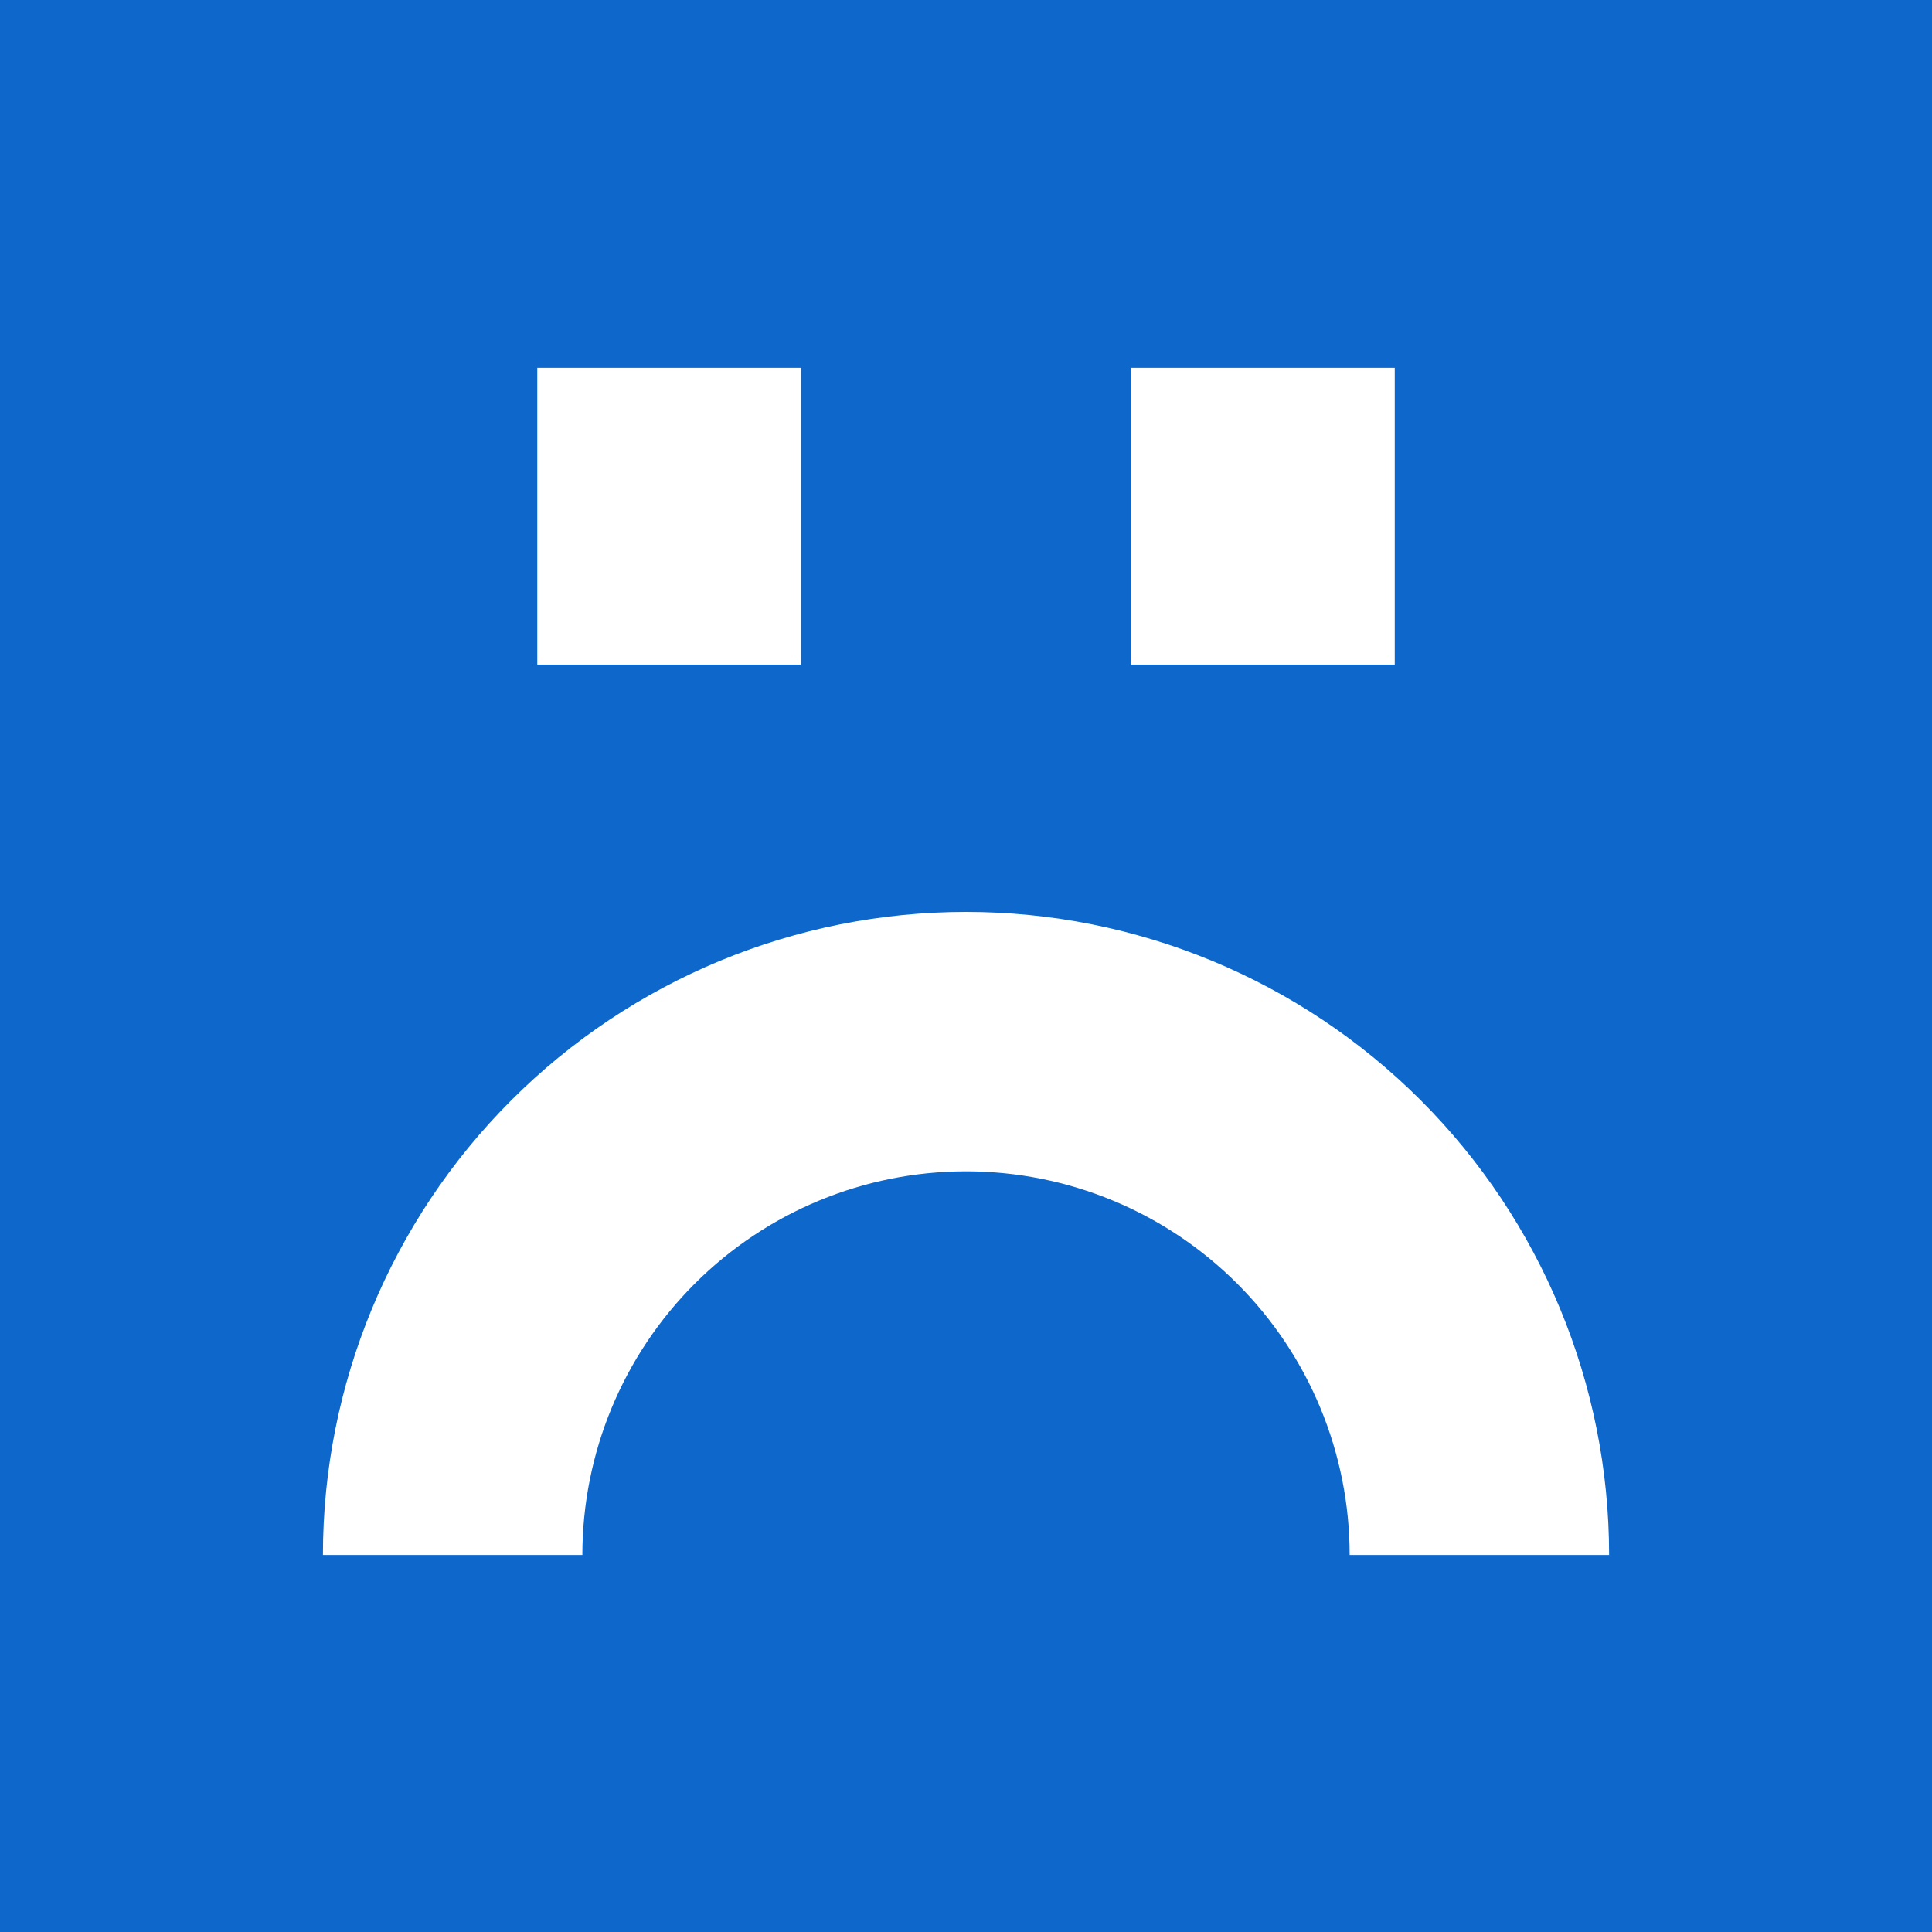
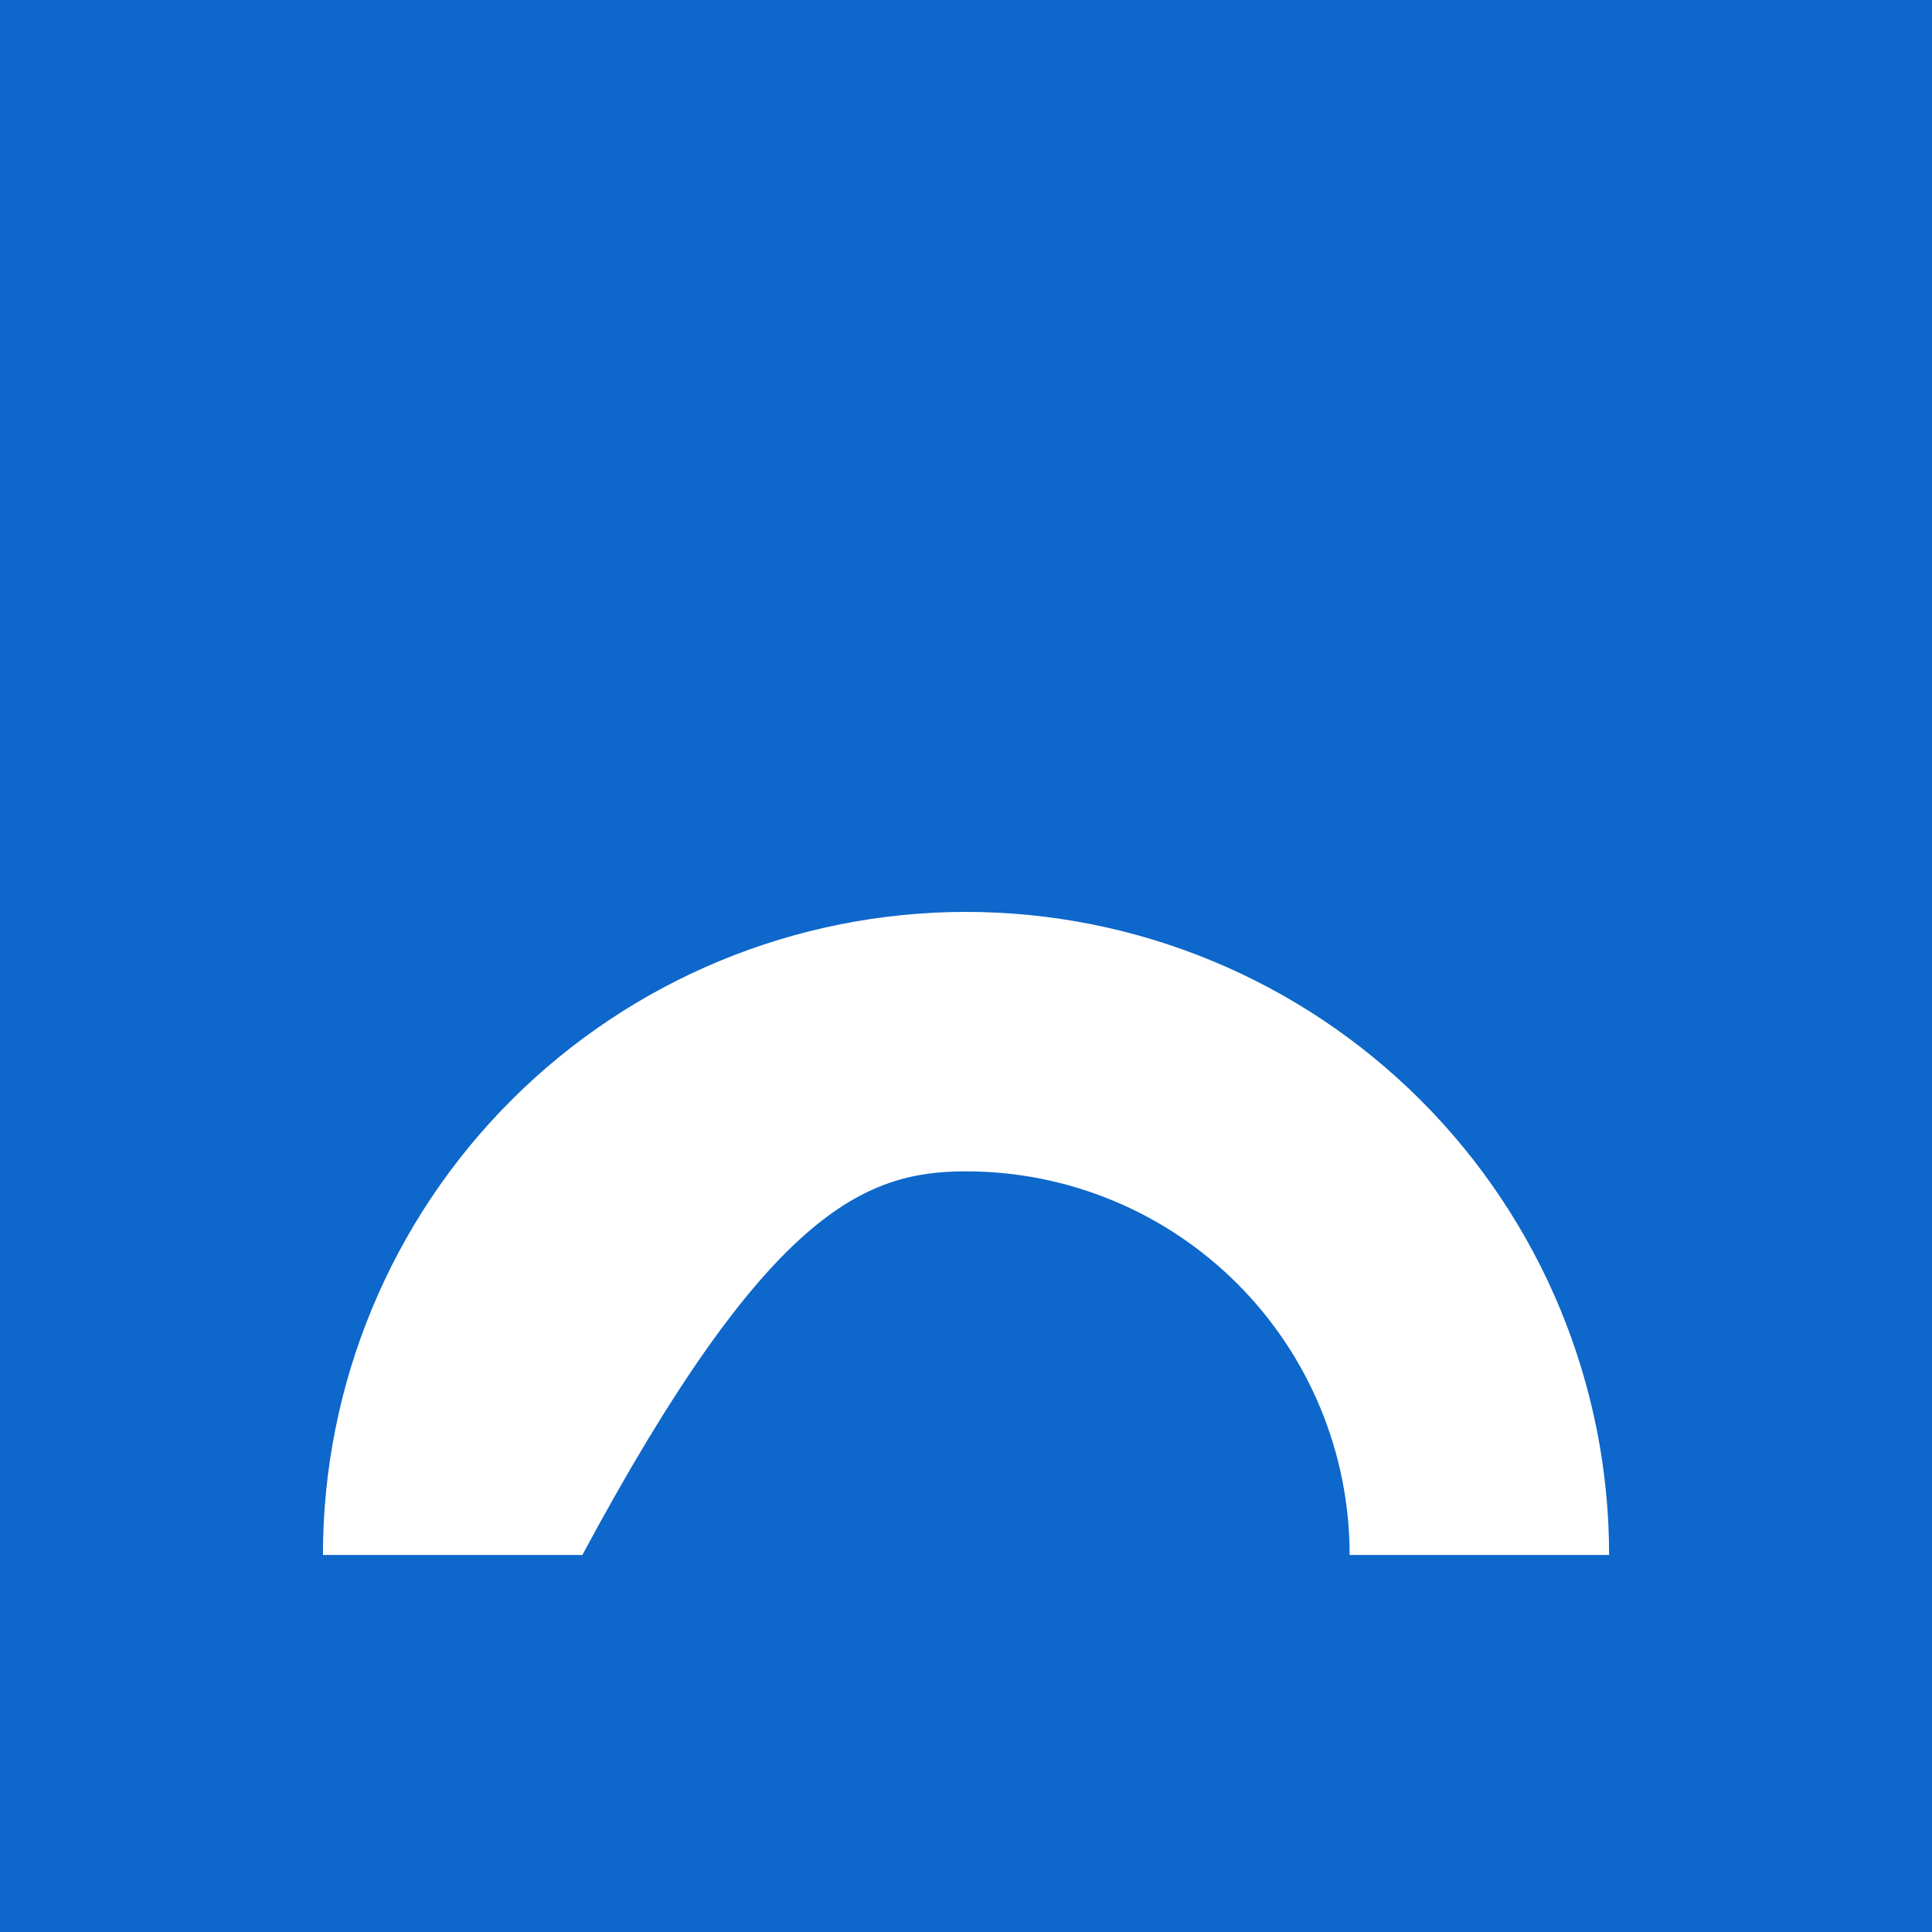
<svg xmlns="http://www.w3.org/2000/svg" width="114" height="114" viewBox="0 0 114 114" fill="none">
  <rect x="0" y="0" width="114" height="114" fill="#333333" stroke="none" />
  <g clip-path="url(#clip0_89_297)">
    <rect width="114" height="114" fill="#0E67CA" />
-     <path d="M94.947 91.754C94.947 81.69 90.949 72.039 83.832 64.922C76.716 57.806 67.064 53.808 57.001 53.808C46.937 53.808 37.285 57.806 30.169 64.922C23.053 72.039 19.055 81.69 19.055 91.754L34.363 91.754C34.363 85.75 36.748 79.992 40.993 75.747C45.239 71.501 50.997 69.116 57.001 69.116C63.005 69.116 68.763 71.501 73.008 75.747C77.254 79.992 79.638 85.75 79.638 91.754H94.947Z" fill="white" />
-     <rect x="31.703" y="39.214" width="17.514" height="15.568" transform="rotate(-90 31.703 39.214)" fill="white" />
-     <rect x="66.731" y="39.214" width="17.514" height="15.568" transform="rotate(-90 66.731 39.214)" fill="white" />
+     <path d="M94.947 91.754C94.947 81.69 90.949 72.039 83.832 64.922C76.716 57.806 67.064 53.808 57.001 53.808C46.937 53.808 37.285 57.806 30.169 64.922C23.053 72.039 19.055 81.69 19.055 91.754L34.363 91.754C45.239 71.501 50.997 69.116 57.001 69.116C63.005 69.116 68.763 71.501 73.008 75.747C77.254 79.992 79.638 85.75 79.638 91.754H94.947Z" fill="white" />
  </g>
  <defs>
    <clipPath id="clip0_89_297">
      <rect width="114" height="114" fill="white" />
    </clipPath>
  </defs>
</svg>